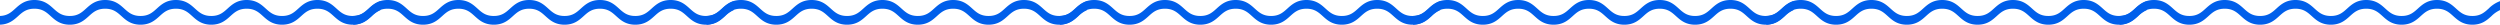
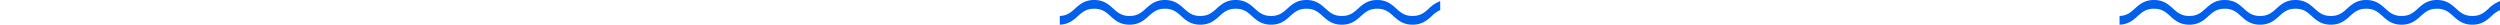
<svg xmlns="http://www.w3.org/2000/svg" width="828" height="8.177" viewBox="0 0 828 8.177">
  <g id="Group_57609" data-name="Group 57609" transform="translate(0 -31.104)">
    <path id="Intersection_1" data-name="Intersection 1" d="M110.522,5.337c-1.4-1.26-2.714-2.451-5.394-2.451s-4,1.19-5.393,2.451c-1.474,1.331-3.144,2.84-6.322,2.84s-4.85-1.509-6.324-2.84c-1.4-1.26-2.714-2.451-5.394-2.451s-4,1.19-5.394,2.451c-1.474,1.331-3.145,2.84-6.323,2.84s-4.849-1.509-6.323-2.84c-1.4-1.26-2.714-2.451-5.394-2.451s-4,1.19-5.393,2.451c-1.474,1.331-3.145,2.84-6.324,2.84s-4.849-1.509-6.323-2.84c-1.4-1.26-2.714-2.451-5.394-2.451s-4,1.19-5.394,2.451c-1.474,1.331-3.145,2.84-6.323,2.84s-4.85-1.509-6.324-2.84c-1.4-1.26-2.714-2.451-5.394-2.451S7.391,4.077,6,5.337C4.573,6.622,2.967,8.072,0,8.172V5.285C2.462,5.192,3.729,4.048,5.066,2.84,6.54,1.509,8.211,0,11.389,0s4.849,1.509,6.324,2.84c1.4,1.26,2.714,2.451,5.394,2.451s4-1.19,5.393-2.451C29.975,1.509,31.646,0,34.824,0s4.849,1.509,6.323,2.84c1.4,1.26,2.714,2.451,5.394,2.451s4-1.19,5.394-2.451C53.41,1.509,55.081,0,58.259,0s4.849,1.509,6.323,2.84c1.4,1.26,2.714,2.451,5.394,2.451s4-1.19,5.394-2.451C76.845,1.509,78.516,0,81.694,0s4.85,1.509,6.323,2.84c1.4,1.26,2.714,2.451,5.395,2.451s4-1.19,5.393-2.451C100.28,1.509,101.95,0,105.128,0s4.849,1.509,6.323,2.84c1.4,1.26,2.714,2.451,5.394,2.451s4-1.19,5.394-2.451A10.3,10.3,0,0,1,126,.386V3.348a9.612,9.612,0,0,0-2.831,1.989c-1.474,1.331-3.145,2.84-6.323,2.84S112,6.668,110.522,5.337Z" transform="translate(351 31.104)" fill="#005feb" />
-     <path id="Intersection_15" data-name="Intersection 15" d="M110.522,5.337c-1.4-1.26-2.714-2.451-5.394-2.451s-4,1.19-5.393,2.451c-1.474,1.331-3.144,2.84-6.322,2.84s-4.85-1.509-6.324-2.84c-1.4-1.26-2.714-2.451-5.394-2.451s-4,1.19-5.394,2.451c-1.474,1.331-3.145,2.84-6.323,2.84s-4.849-1.509-6.323-2.84c-1.4-1.26-2.714-2.451-5.394-2.451s-4,1.19-5.393,2.451c-1.474,1.331-3.145,2.84-6.324,2.84s-4.849-1.509-6.323-2.84c-1.4-1.26-2.714-2.451-5.394-2.451s-4,1.19-5.394,2.451c-1.474,1.331-3.145,2.84-6.323,2.84s-4.85-1.509-6.324-2.84c-1.4-1.26-2.714-2.451-5.394-2.451S7.391,4.077,6,5.337C4.573,6.622,2.967,8.072,0,8.172V5.285C2.462,5.192,3.729,4.048,5.066,2.84,6.54,1.509,8.211,0,11.389,0s4.849,1.509,6.324,2.84c1.4,1.26,2.714,2.451,5.394,2.451s4-1.19,5.393-2.451C29.975,1.509,31.646,0,34.824,0s4.849,1.509,6.323,2.84c1.4,1.26,2.714,2.451,5.394,2.451s4-1.19,5.394-2.451C53.41,1.509,55.081,0,58.259,0s4.849,1.509,6.323,2.84c1.4,1.26,2.714,2.451,5.394,2.451s4-1.19,5.394-2.451C76.845,1.509,78.516,0,81.694,0s4.85,1.509,6.323,2.84c1.4,1.26,2.714,2.451,5.395,2.451s4-1.19,5.393-2.451C100.28,1.509,101.95,0,105.128,0s4.849,1.509,6.323,2.84c1.4,1.26,2.714,2.451,5.394,2.451s4-1.19,5.394-2.451A10.3,10.3,0,0,1,126,.386V3.348a9.612,9.612,0,0,0-2.831,1.989c-1.474,1.331-3.145,2.84-6.323,2.84S112,6.668,110.522,5.337Z" transform="translate(468 31.104)" fill="#005feb" />
-     <path id="Intersection_16" data-name="Intersection 16" d="M110.522,5.337c-1.4-1.26-2.714-2.451-5.394-2.451s-4,1.19-5.393,2.451c-1.474,1.331-3.144,2.84-6.322,2.84s-4.85-1.509-6.324-2.84c-1.4-1.26-2.714-2.451-5.394-2.451s-4,1.19-5.394,2.451c-1.474,1.331-3.145,2.84-6.323,2.84s-4.849-1.509-6.323-2.84c-1.4-1.26-2.714-2.451-5.394-2.451s-4,1.19-5.393,2.451c-1.474,1.331-3.145,2.84-6.324,2.84s-4.849-1.509-6.323-2.84c-1.4-1.26-2.714-2.451-5.394-2.451s-4,1.19-5.394,2.451c-1.474,1.331-3.145,2.84-6.323,2.84s-4.85-1.509-6.324-2.84c-1.4-1.26-2.714-2.451-5.394-2.451S7.391,4.077,6,5.337C4.573,6.622,2.967,8.072,0,8.172V5.285C2.462,5.192,3.729,4.048,5.066,2.84,6.54,1.509,8.211,0,11.389,0s4.849,1.509,6.324,2.84c1.4,1.26,2.714,2.451,5.394,2.451s4-1.19,5.393-2.451C29.975,1.509,31.646,0,34.824,0s4.849,1.509,6.323,2.84c1.4,1.26,2.714,2.451,5.394,2.451s4-1.19,5.394-2.451C53.41,1.509,55.081,0,58.259,0s4.849,1.509,6.323,2.84c1.4,1.26,2.714,2.451,5.394,2.451s4-1.19,5.394-2.451C76.845,1.509,78.516,0,81.694,0s4.85,1.509,6.323,2.84c1.4,1.26,2.714,2.451,5.395,2.451s4-1.19,5.393-2.451C100.28,1.509,101.95,0,105.128,0s4.849,1.509,6.323,2.84c1.4,1.26,2.714,2.451,5.394,2.451s4-1.19,5.394-2.451A10.3,10.3,0,0,1,126,.386V3.348a9.612,9.612,0,0,0-2.831,1.989c-1.474,1.331-3.145,2.84-6.323,2.84S112,6.668,110.522,5.337Z" transform="translate(234 31.104)" fill="#005feb" />
-     <path id="Intersection_17" data-name="Intersection 17" d="M110.522,5.337c-1.4-1.26-2.714-2.451-5.394-2.451s-4,1.19-5.393,2.451c-1.474,1.331-3.144,2.84-6.322,2.84s-4.85-1.509-6.324-2.84c-1.4-1.26-2.714-2.451-5.394-2.451s-4,1.19-5.394,2.451c-1.474,1.331-3.145,2.84-6.323,2.84s-4.849-1.509-6.323-2.84c-1.4-1.26-2.714-2.451-5.394-2.451s-4,1.19-5.393,2.451c-1.474,1.331-3.145,2.84-6.324,2.84s-4.849-1.509-6.323-2.84c-1.4-1.26-2.714-2.451-5.394-2.451s-4,1.19-5.394,2.451c-1.474,1.331-3.145,2.84-6.323,2.84s-4.85-1.509-6.324-2.84c-1.4-1.26-2.714-2.451-5.394-2.451S7.391,4.077,6,5.337C4.573,6.622,2.967,8.072,0,8.172V5.285C2.462,5.192,3.729,4.048,5.066,2.84,6.54,1.509,8.211,0,11.389,0s4.849,1.509,6.324,2.84c1.4,1.26,2.714,2.451,5.394,2.451s4-1.19,5.393-2.451C29.975,1.509,31.646,0,34.824,0s4.849,1.509,6.323,2.84c1.4,1.26,2.714,2.451,5.394,2.451s4-1.19,5.394-2.451C53.41,1.509,55.081,0,58.259,0s4.849,1.509,6.323,2.84c1.4,1.26,2.714,2.451,5.394,2.451s4-1.19,5.394-2.451C76.845,1.509,78.516,0,81.694,0s4.85,1.509,6.323,2.84c1.4,1.26,2.714,2.451,5.395,2.451s4-1.19,5.393-2.451C100.28,1.509,101.95,0,105.128,0s4.849,1.509,6.323,2.84c1.4,1.26,2.714,2.451,5.394,2.451s4-1.19,5.394-2.451A10.3,10.3,0,0,1,126,.386V3.348a9.612,9.612,0,0,0-2.831,1.989c-1.474,1.331-3.145,2.84-6.323,2.84S112,6.668,110.522,5.337Z" transform="translate(117 31.104)" fill="#005feb" />
-     <path id="Intersection_18" data-name="Intersection 18" d="M110.522,5.337c-1.4-1.26-2.714-2.451-5.394-2.451s-4,1.19-5.393,2.451c-1.474,1.331-3.144,2.84-6.322,2.84s-4.85-1.509-6.324-2.84c-1.4-1.26-2.714-2.451-5.394-2.451s-4,1.19-5.394,2.451c-1.474,1.331-3.145,2.84-6.323,2.84s-4.849-1.509-6.323-2.84c-1.4-1.26-2.714-2.451-5.394-2.451s-4,1.19-5.393,2.451c-1.474,1.331-3.145,2.84-6.324,2.84s-4.849-1.509-6.323-2.84c-1.4-1.26-2.714-2.451-5.394-2.451s-4,1.19-5.394,2.451c-1.474,1.331-3.145,2.84-6.323,2.84s-4.85-1.509-6.324-2.84c-1.4-1.26-2.714-2.451-5.394-2.451S7.391,4.077,6,5.337C4.573,6.622,2.967,8.072,0,8.172V5.285C2.462,5.192,3.729,4.048,5.066,2.84,6.54,1.509,8.211,0,11.389,0s4.849,1.509,6.324,2.84c1.4,1.26,2.714,2.451,5.394,2.451s4-1.19,5.393-2.451C29.975,1.509,31.646,0,34.824,0s4.849,1.509,6.323,2.84c1.4,1.26,2.714,2.451,5.394,2.451s4-1.19,5.394-2.451C53.41,1.509,55.081,0,58.259,0s4.849,1.509,6.323,2.84c1.4,1.26,2.714,2.451,5.394,2.451s4-1.19,5.394-2.451C76.845,1.509,78.516,0,81.694,0s4.85,1.509,6.323,2.84c1.4,1.26,2.714,2.451,5.395,2.451s4-1.19,5.393-2.451C100.28,1.509,101.95,0,105.128,0s4.849,1.509,6.323,2.84c1.4,1.26,2.714,2.451,5.394,2.451s4-1.19,5.394-2.451A10.3,10.3,0,0,1,126,.386V3.348a9.612,9.612,0,0,0-2.831,1.989c-1.474,1.331-3.145,2.84-6.323,2.84S112,6.668,110.522,5.337Z" transform="translate(0 31.104)" fill="#005feb" />
-     <path id="Intersection_19" data-name="Intersection 19" d="M110.522,5.337c-1.4-1.26-2.714-2.451-5.394-2.451s-4,1.19-5.393,2.451c-1.474,1.331-3.144,2.84-6.322,2.84s-4.85-1.509-6.324-2.84c-1.4-1.26-2.714-2.451-5.394-2.451s-4,1.19-5.394,2.451c-1.474,1.331-3.145,2.84-6.323,2.84s-4.849-1.509-6.323-2.84c-1.4-1.26-2.714-2.451-5.394-2.451s-4,1.19-5.393,2.451c-1.474,1.331-3.145,2.84-6.324,2.84s-4.849-1.509-6.323-2.84c-1.4-1.26-2.714-2.451-5.394-2.451s-4,1.19-5.394,2.451c-1.474,1.331-3.145,2.84-6.323,2.84s-4.85-1.509-6.324-2.84c-1.4-1.26-2.714-2.451-5.394-2.451S7.391,4.077,6,5.337C4.573,6.622,2.967,8.072,0,8.172V5.285C2.462,5.192,3.729,4.048,5.066,2.84,6.54,1.509,8.211,0,11.389,0s4.849,1.509,6.324,2.84c1.4,1.26,2.714,2.451,5.394,2.451s4-1.19,5.393-2.451C29.975,1.509,31.646,0,34.824,0s4.849,1.509,6.323,2.84c1.4,1.26,2.714,2.451,5.394,2.451s4-1.19,5.394-2.451C53.41,1.509,55.081,0,58.259,0s4.849,1.509,6.323,2.84c1.4,1.26,2.714,2.451,5.394,2.451s4-1.19,5.394-2.451C76.845,1.509,78.516,0,81.694,0s4.85,1.509,6.323,2.84c1.4,1.26,2.714,2.451,5.395,2.451s4-1.19,5.393-2.451C100.28,1.509,101.95,0,105.128,0s4.849,1.509,6.323,2.84c1.4,1.26,2.714,2.451,5.394,2.451s4-1.19,5.394-2.451A10.3,10.3,0,0,1,126,.386V3.348a9.612,9.612,0,0,0-2.831,1.989c-1.474,1.331-3.145,2.84-6.323,2.84S112,6.668,110.522,5.337Z" transform="translate(585 31.104)" fill="#005feb" />
    <path id="Intersection_20" data-name="Intersection 20" d="M110.522,5.337c-1.4-1.26-2.714-2.451-5.394-2.451s-4,1.19-5.393,2.451c-1.474,1.331-3.144,2.84-6.322,2.84s-4.85-1.509-6.324-2.84c-1.4-1.26-2.714-2.451-5.394-2.451s-4,1.19-5.394,2.451c-1.474,1.331-3.145,2.84-6.323,2.84s-4.849-1.509-6.323-2.84c-1.4-1.26-2.714-2.451-5.394-2.451s-4,1.19-5.393,2.451c-1.474,1.331-3.145,2.84-6.324,2.84s-4.849-1.509-6.323-2.84c-1.4-1.26-2.714-2.451-5.394-2.451s-4,1.19-5.394,2.451c-1.474,1.331-3.145,2.84-6.323,2.84s-4.85-1.509-6.324-2.84c-1.4-1.26-2.714-2.451-5.394-2.451S7.391,4.077,6,5.337C4.573,6.622,2.967,8.072,0,8.172V5.285C2.462,5.192,3.729,4.048,5.066,2.84,6.54,1.509,8.211,0,11.389,0s4.849,1.509,6.324,2.84c1.4,1.26,2.714,2.451,5.394,2.451s4-1.19,5.393-2.451C29.975,1.509,31.646,0,34.824,0s4.849,1.509,6.323,2.84c1.4,1.26,2.714,2.451,5.394,2.451s4-1.19,5.394-2.451C53.41,1.509,55.081,0,58.259,0s4.849,1.509,6.323,2.84c1.4,1.26,2.714,2.451,5.394,2.451s4-1.19,5.394-2.451C76.845,1.509,78.516,0,81.694,0s4.85,1.509,6.323,2.84c1.4,1.26,2.714,2.451,5.395,2.451s4-1.19,5.393-2.451C100.28,1.509,101.95,0,105.128,0s4.849,1.509,6.323,2.84c1.4,1.26,2.714,2.451,5.394,2.451s4-1.19,5.394-2.451A10.3,10.3,0,0,1,126,.386V3.348a9.612,9.612,0,0,0-2.831,1.989c-1.474,1.331-3.145,2.84-6.323,2.84S112,6.668,110.522,5.337Z" transform="translate(702 31.104)" fill="#005feb" />
  </g>
</svg>